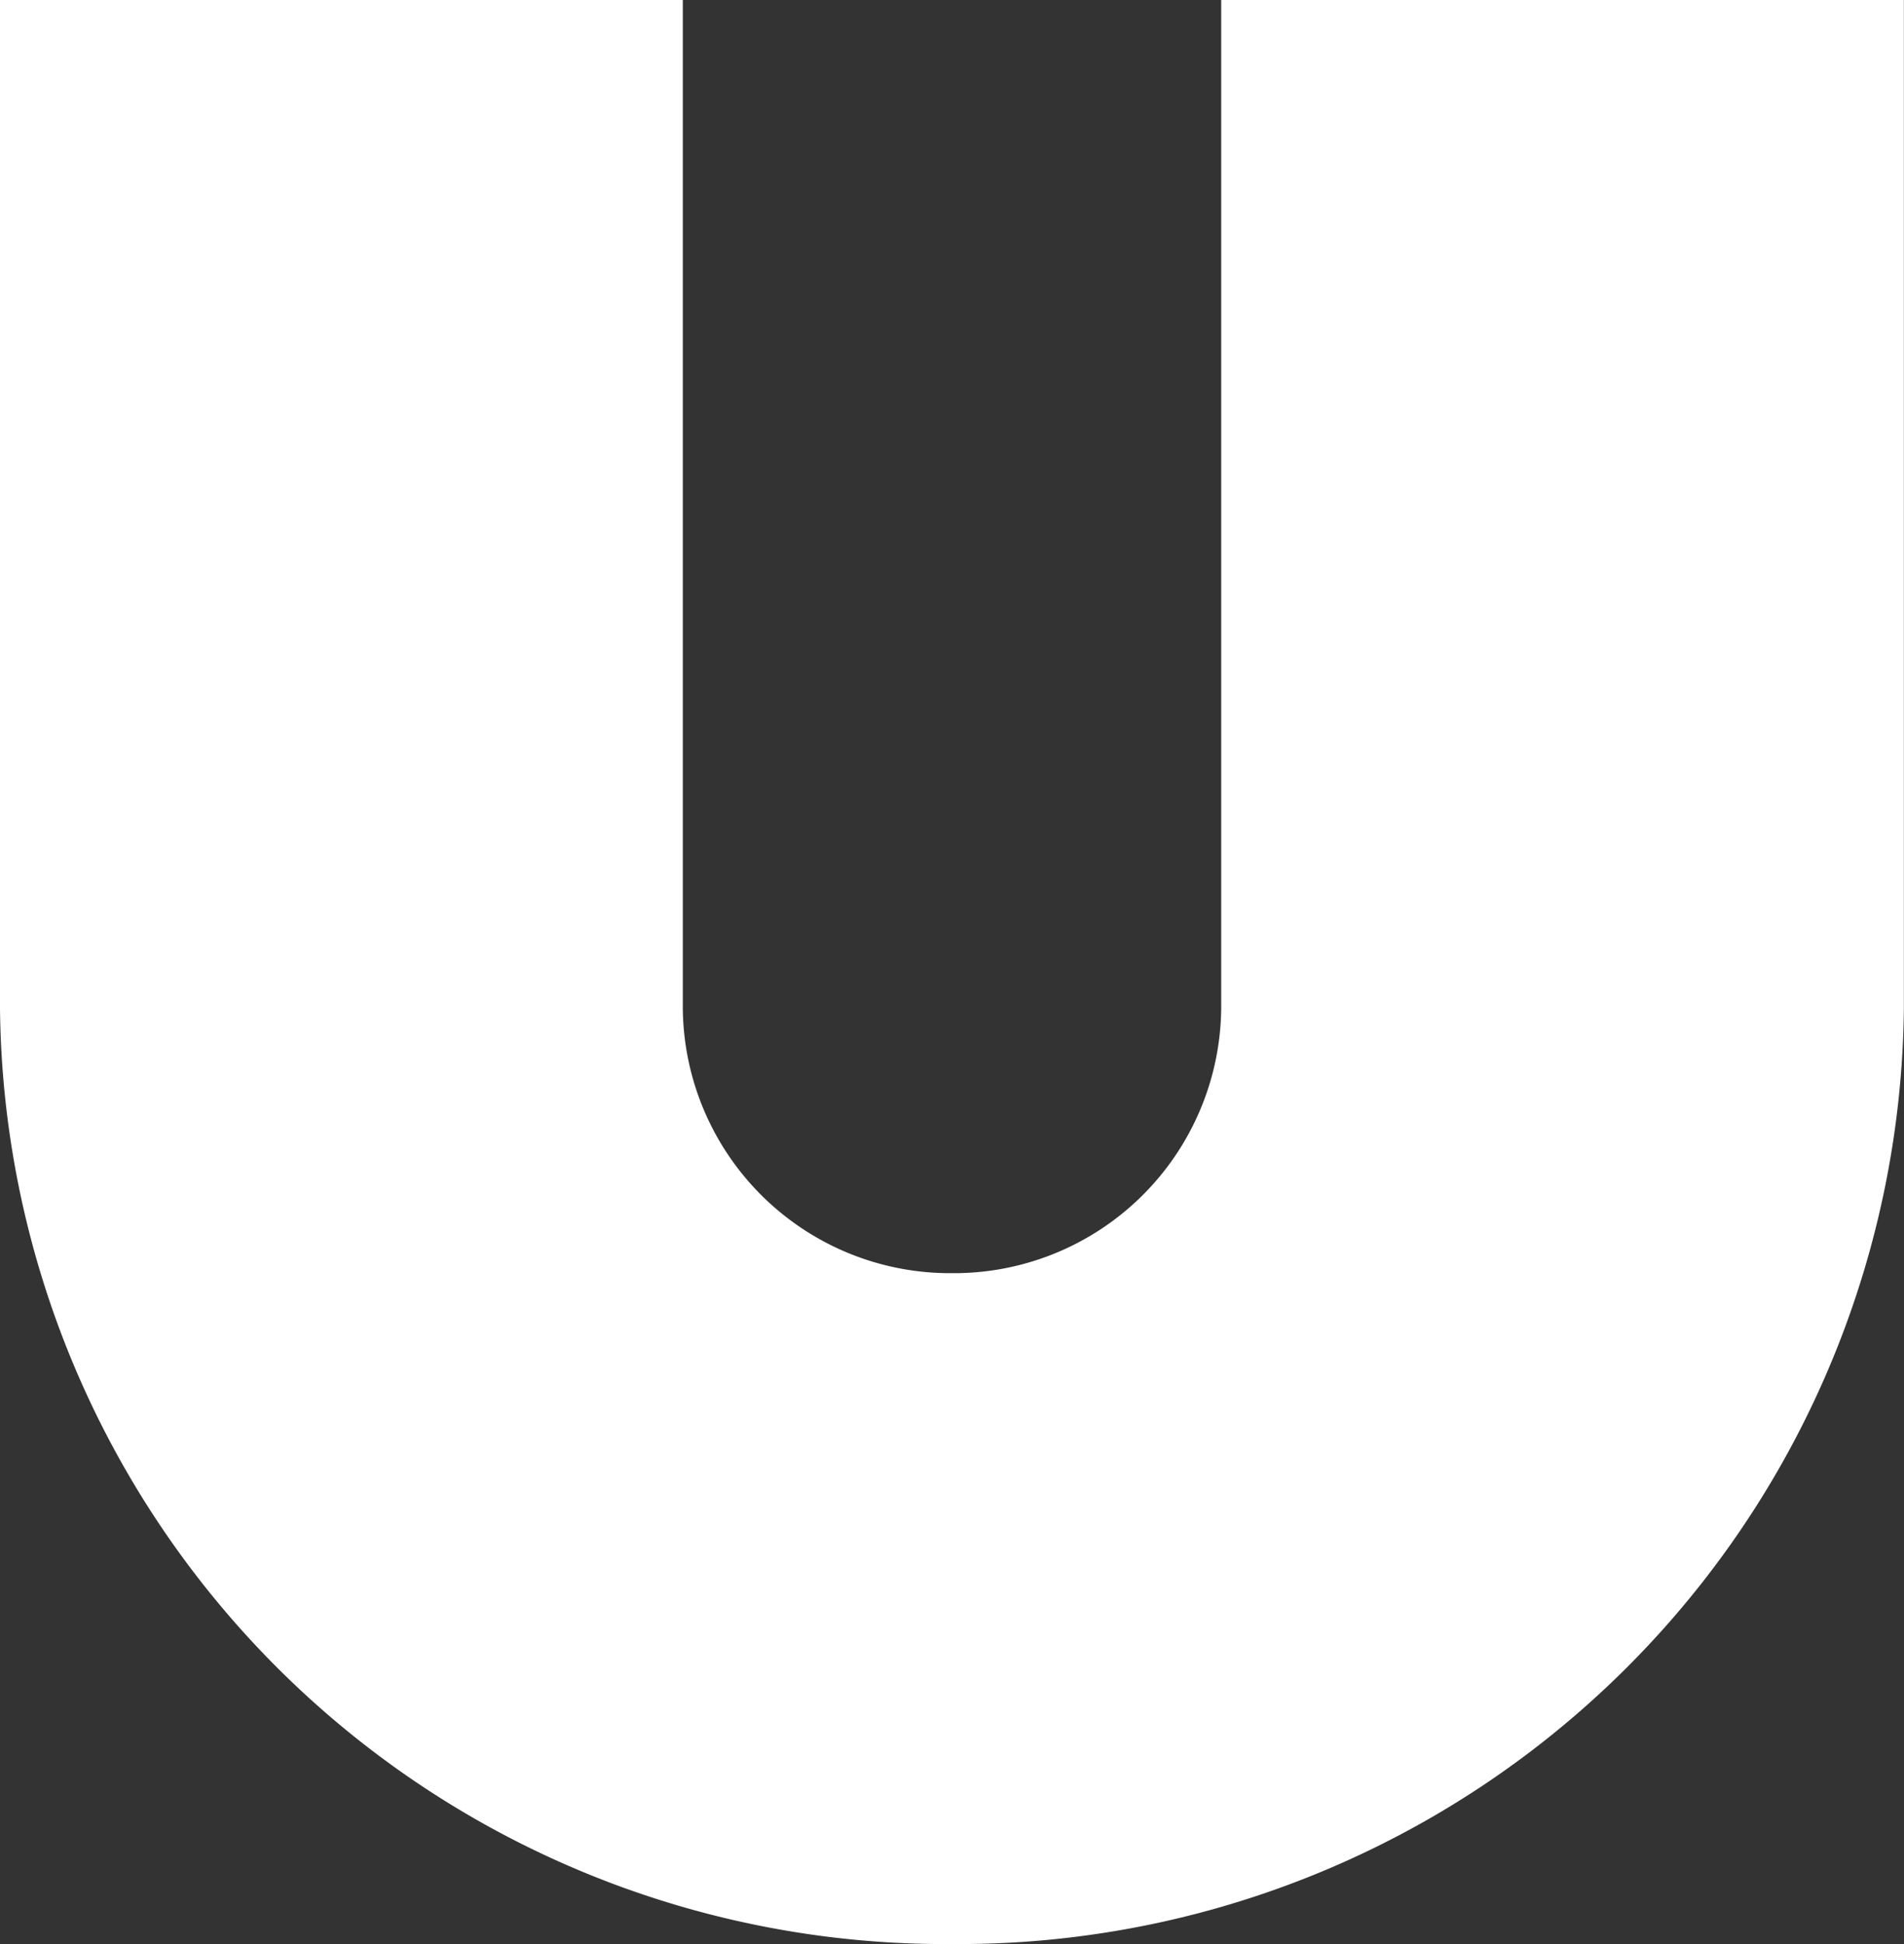
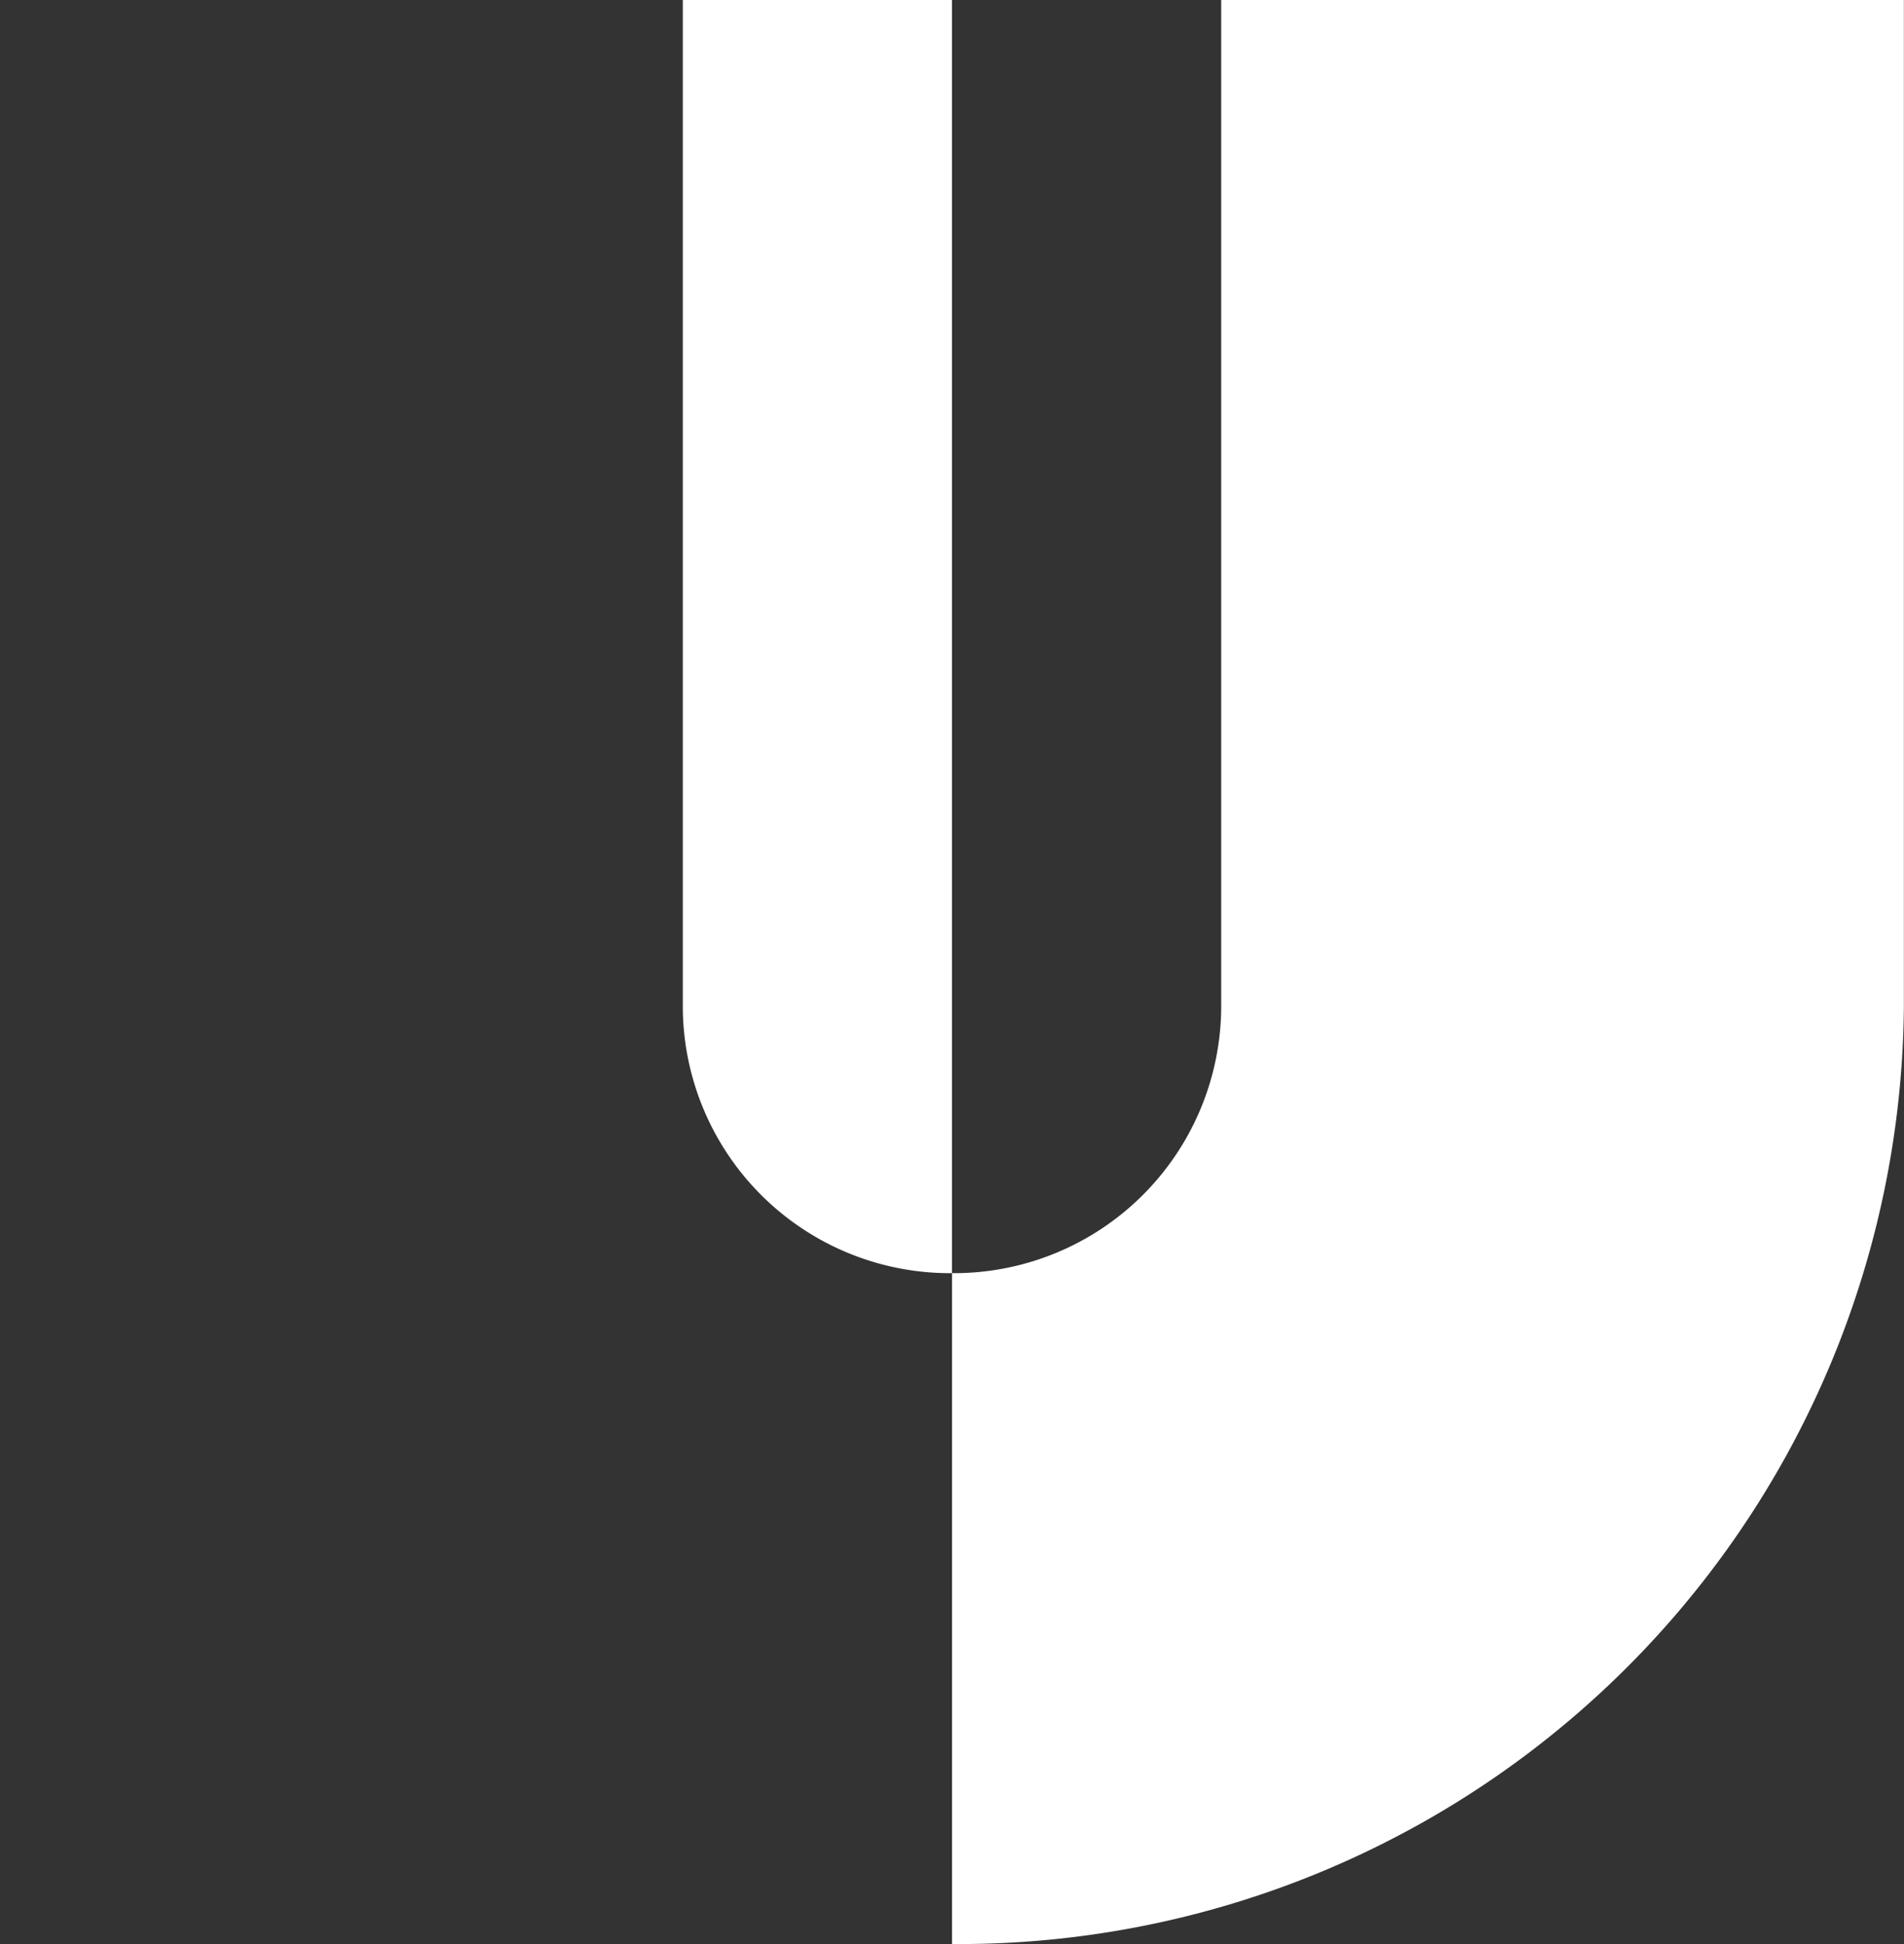
<svg xmlns="http://www.w3.org/2000/svg" width="43.378" height="44.282" viewBox="0 0 43.378 44.282">
  <rect x="0" y="0" width="43.378" height="44.282" fill="#333333" stroke="none" />
  <defs>
    <style>.a{fill:#fff;}</style>
  </defs>
-   <path class="a" d="M1.514,3.281A21.53,21.53,0,0,1-20.175-18.033V-41H-4.619v22.967A6.088,6.088,0,0,0,1.514-12a6.088,6.088,0,0,0,6.133-6.029V-41H23.2v22.967A21.53,21.53,0,0,1,1.514,3.281" transform="translate(20.175 41)" />
+   <path class="a" d="M1.514,3.281V-41H-4.619v22.967A6.088,6.088,0,0,0,1.514-12a6.088,6.088,0,0,0,6.133-6.029V-41H23.2v22.967A21.53,21.53,0,0,1,1.514,3.281" transform="translate(20.175 41)" />
</svg>